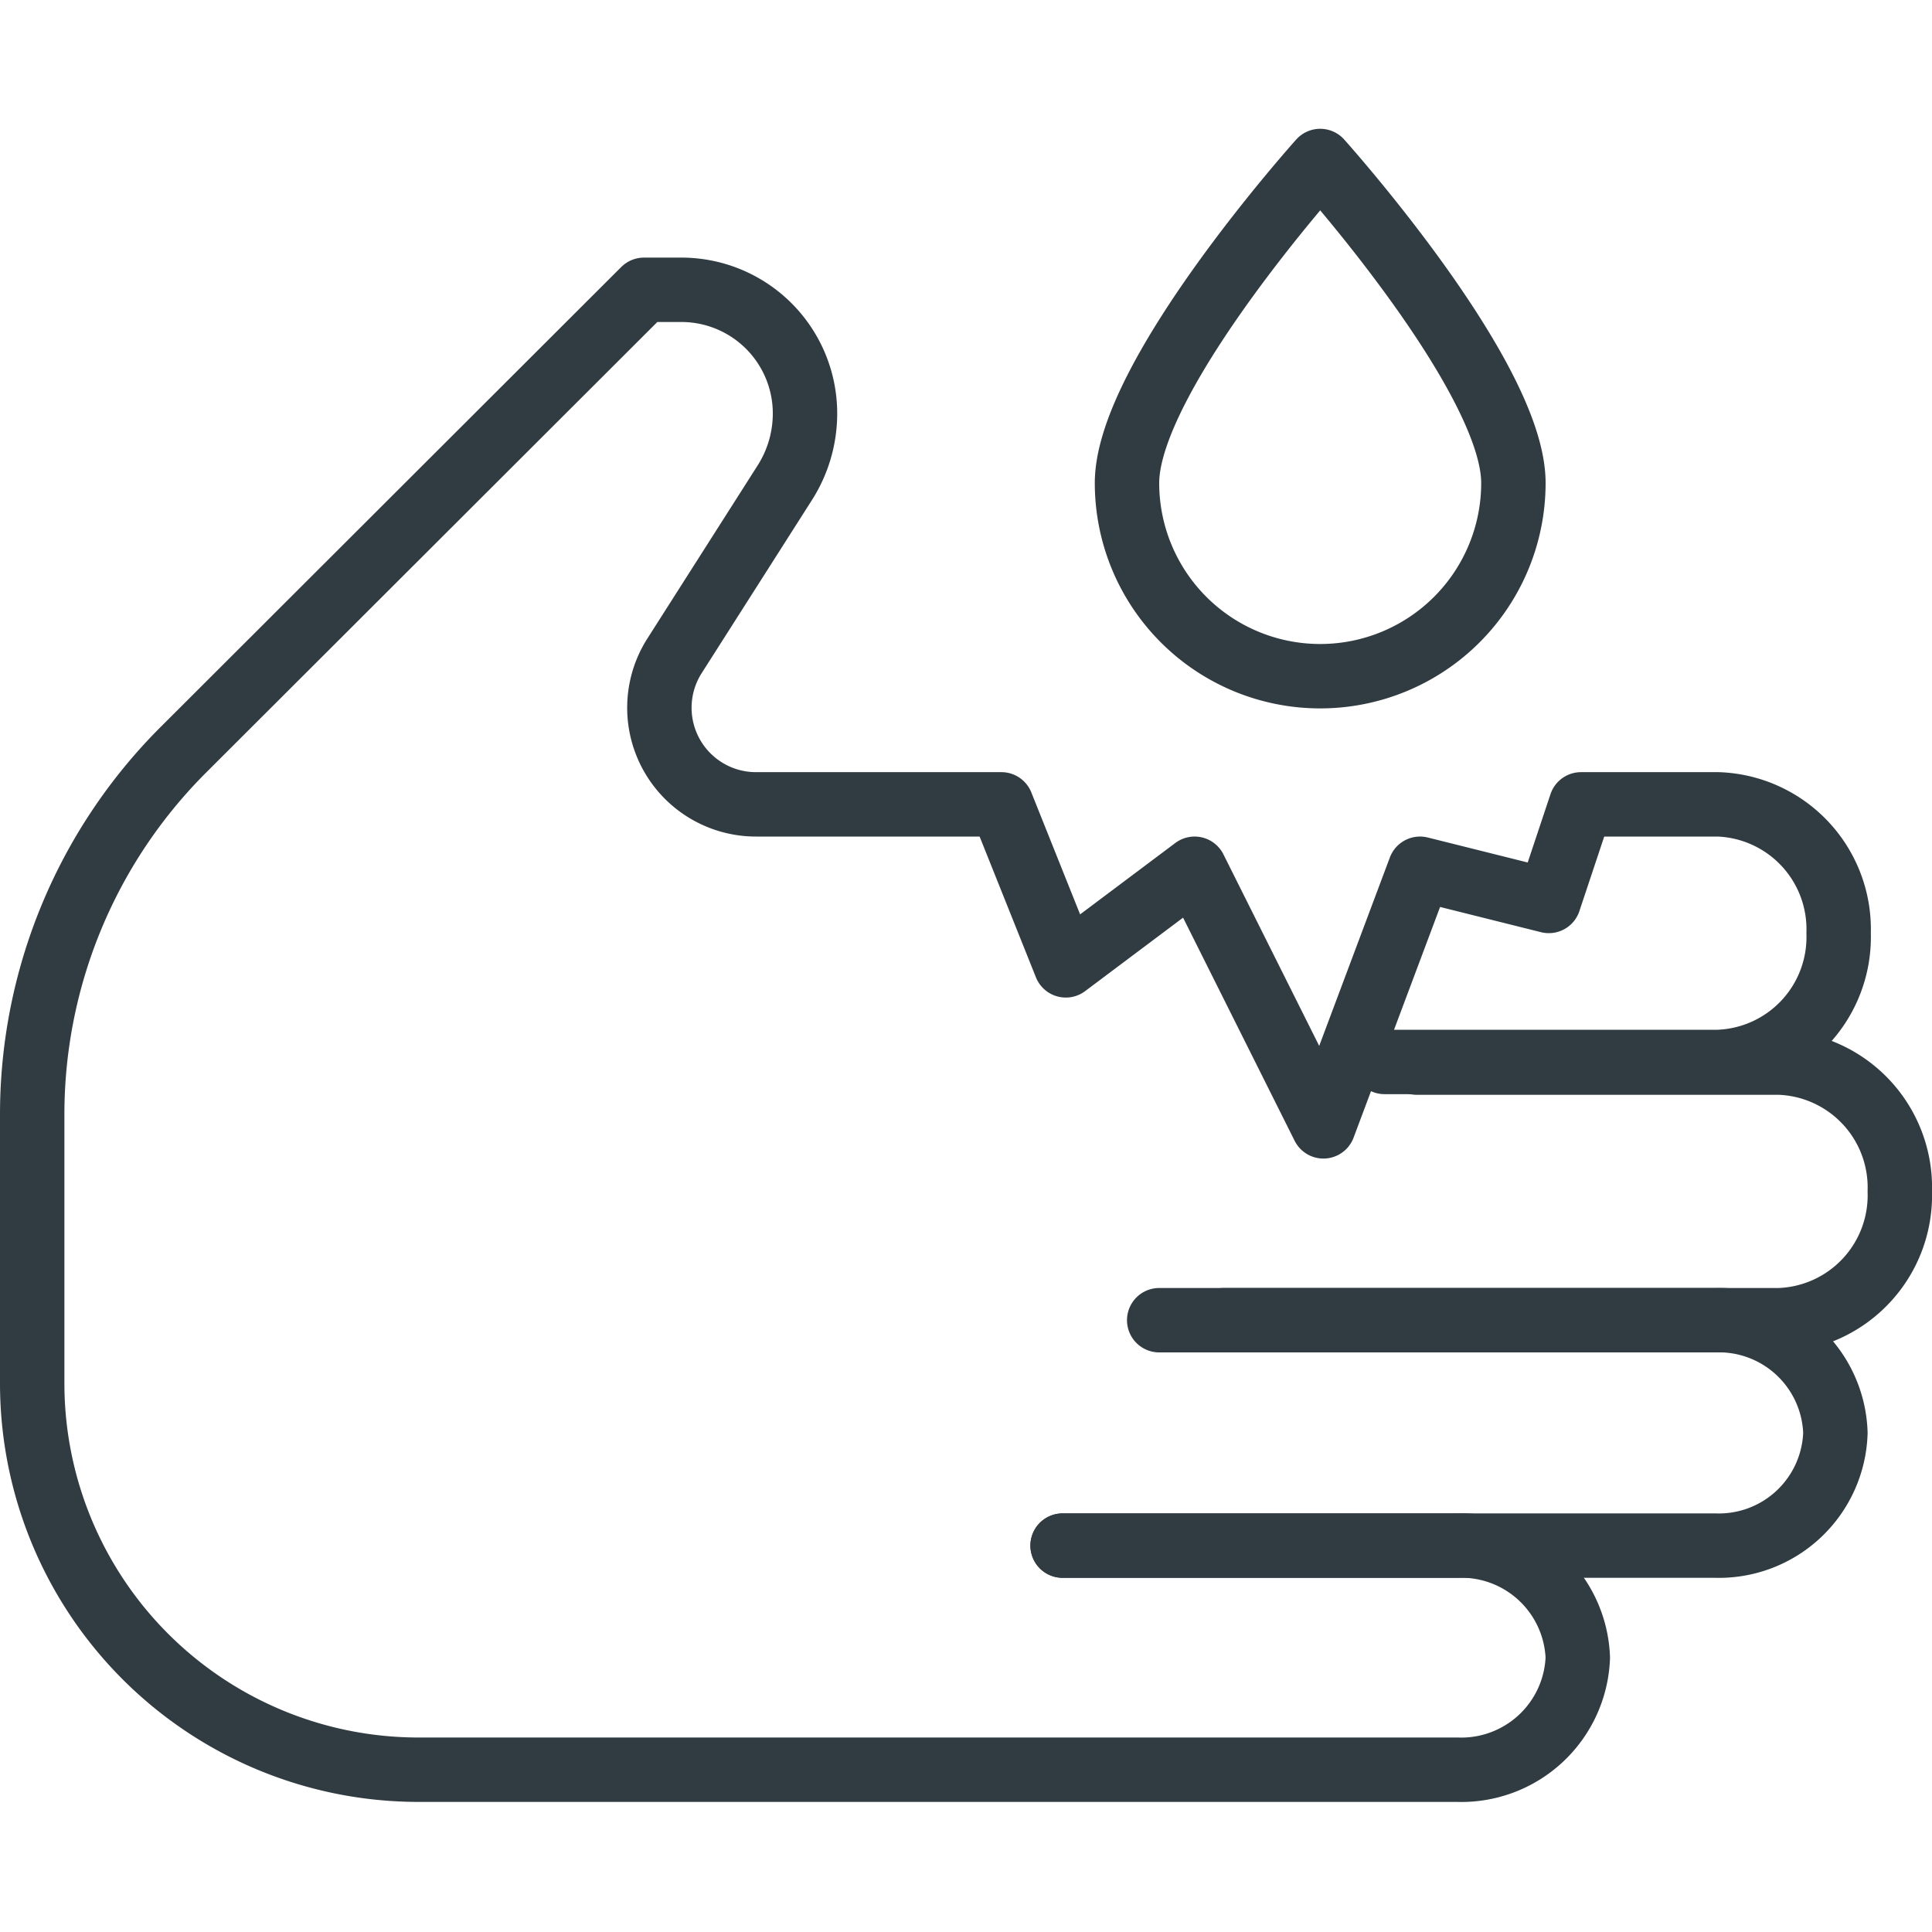
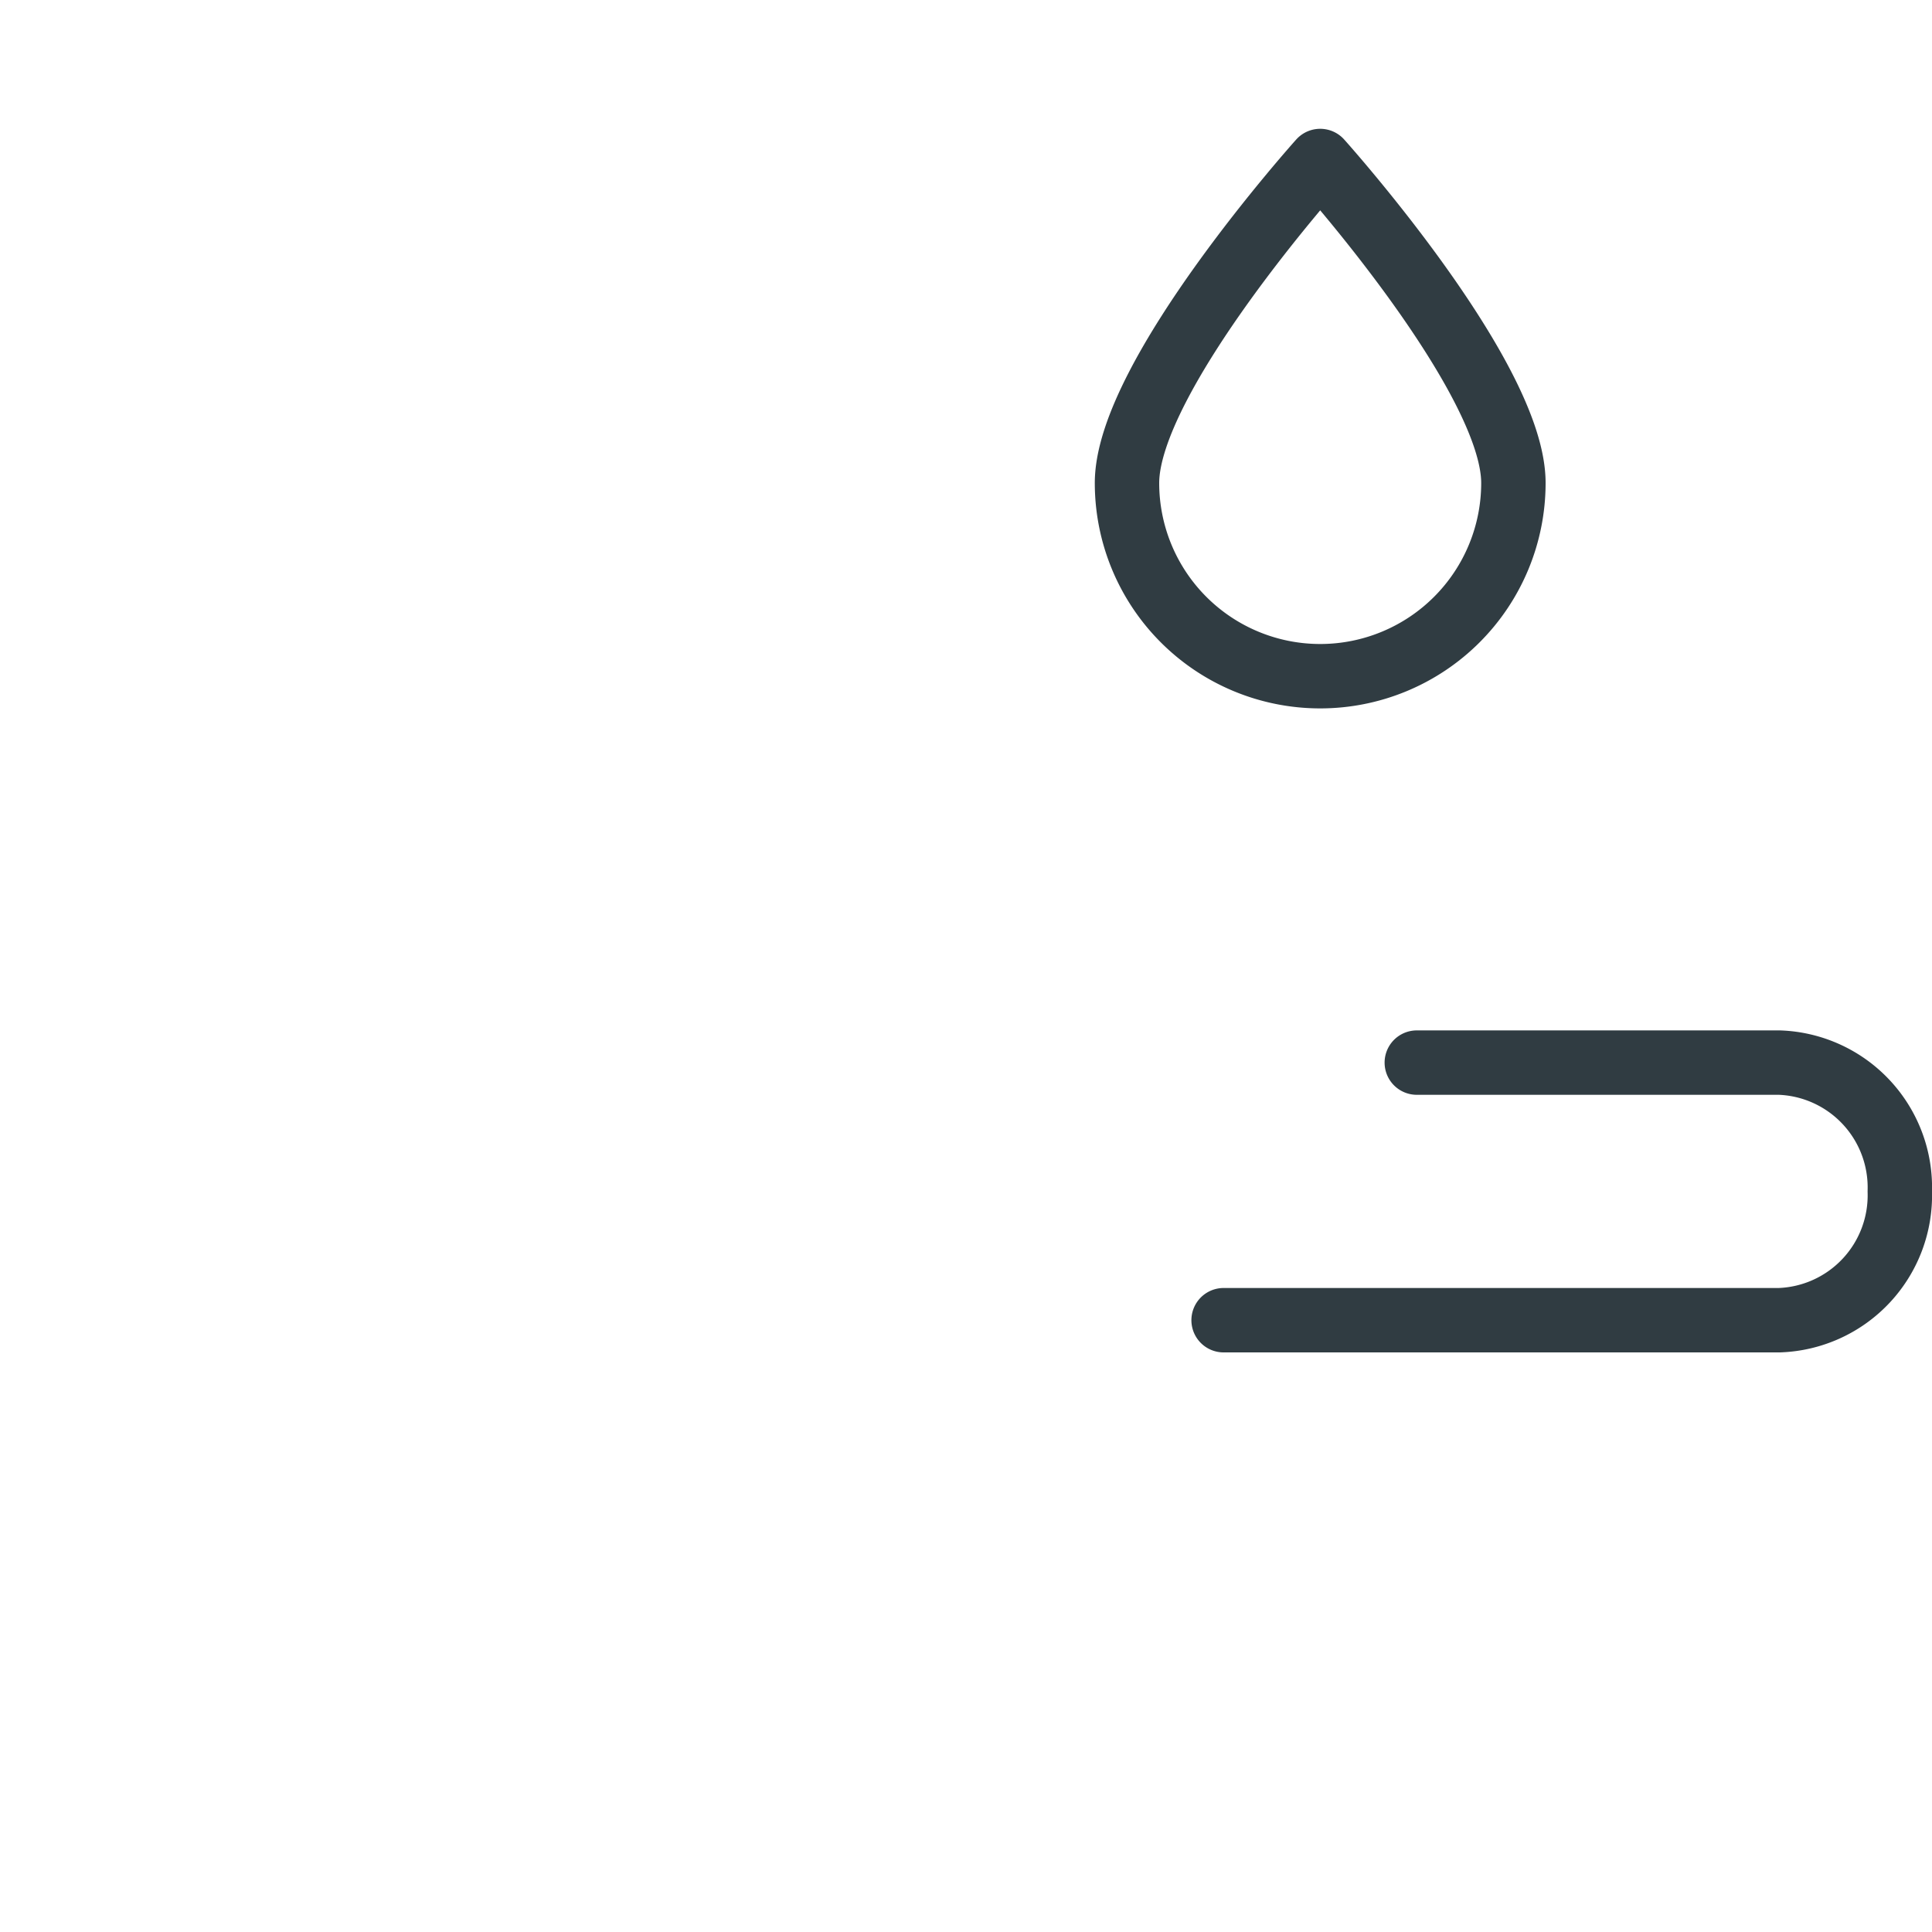
<svg xmlns="http://www.w3.org/2000/svg" viewBox="0 0 30 30">
  <title>Acid</title>
  <g id="Acid">
    <g>
      <path d="M22,16.5h5.63a1.94,1.94,0,0,1,1.87,2h0a1.94,1.94,0,0,1-1.87,2H19" style="fill: none;stroke: #303c42;stroke-linecap: round;stroke-linejoin: round" />
-       <path d="M18,20.5h8.63a1.81,1.81,0,0,1,1.87,1.75h0A1.81,1.81,0,0,1,26.63,24H16.5" style="fill: none;stroke: #303c42;stroke-linecap: round;stroke-linejoin: round" />
-       <path d="M16.5,24h6.13a1.81,1.81,0,0,1,1.87,1.74h0a1.81,1.81,0,0,1-1.87,1.74H6.5a6,6,0,0,1-6-6V17.31a8,8,0,0,1,2.34-5.66L10,4.5h.58A1.92,1.92,0,0,1,12.5,6.42h0a2,2,0,0,1-.31,1.07l-1.72,2.7a1.5,1.5,0,0,0,1.27,2.3h3.81l1,2.5,2-1.5,2,4,1.5-4,2,.5.5-1.5h2.13a1.94,1.94,0,0,1,1.87,2h0a1.94,1.94,0,0,1-1.87,2H21.5" style="fill: none;stroke: #303c42;stroke-linecap: round;stroke-linejoin: round" />
      <path d="M23.5,7.5a3,3,0,1,1-6,0c0-1.66,3-5,3-5S23.5,5.84,23.5,7.5Z" style="fill: none;stroke: #303c42;stroke-linecap: round;stroke-linejoin: round" />
    </g>
  </g>
</svg>